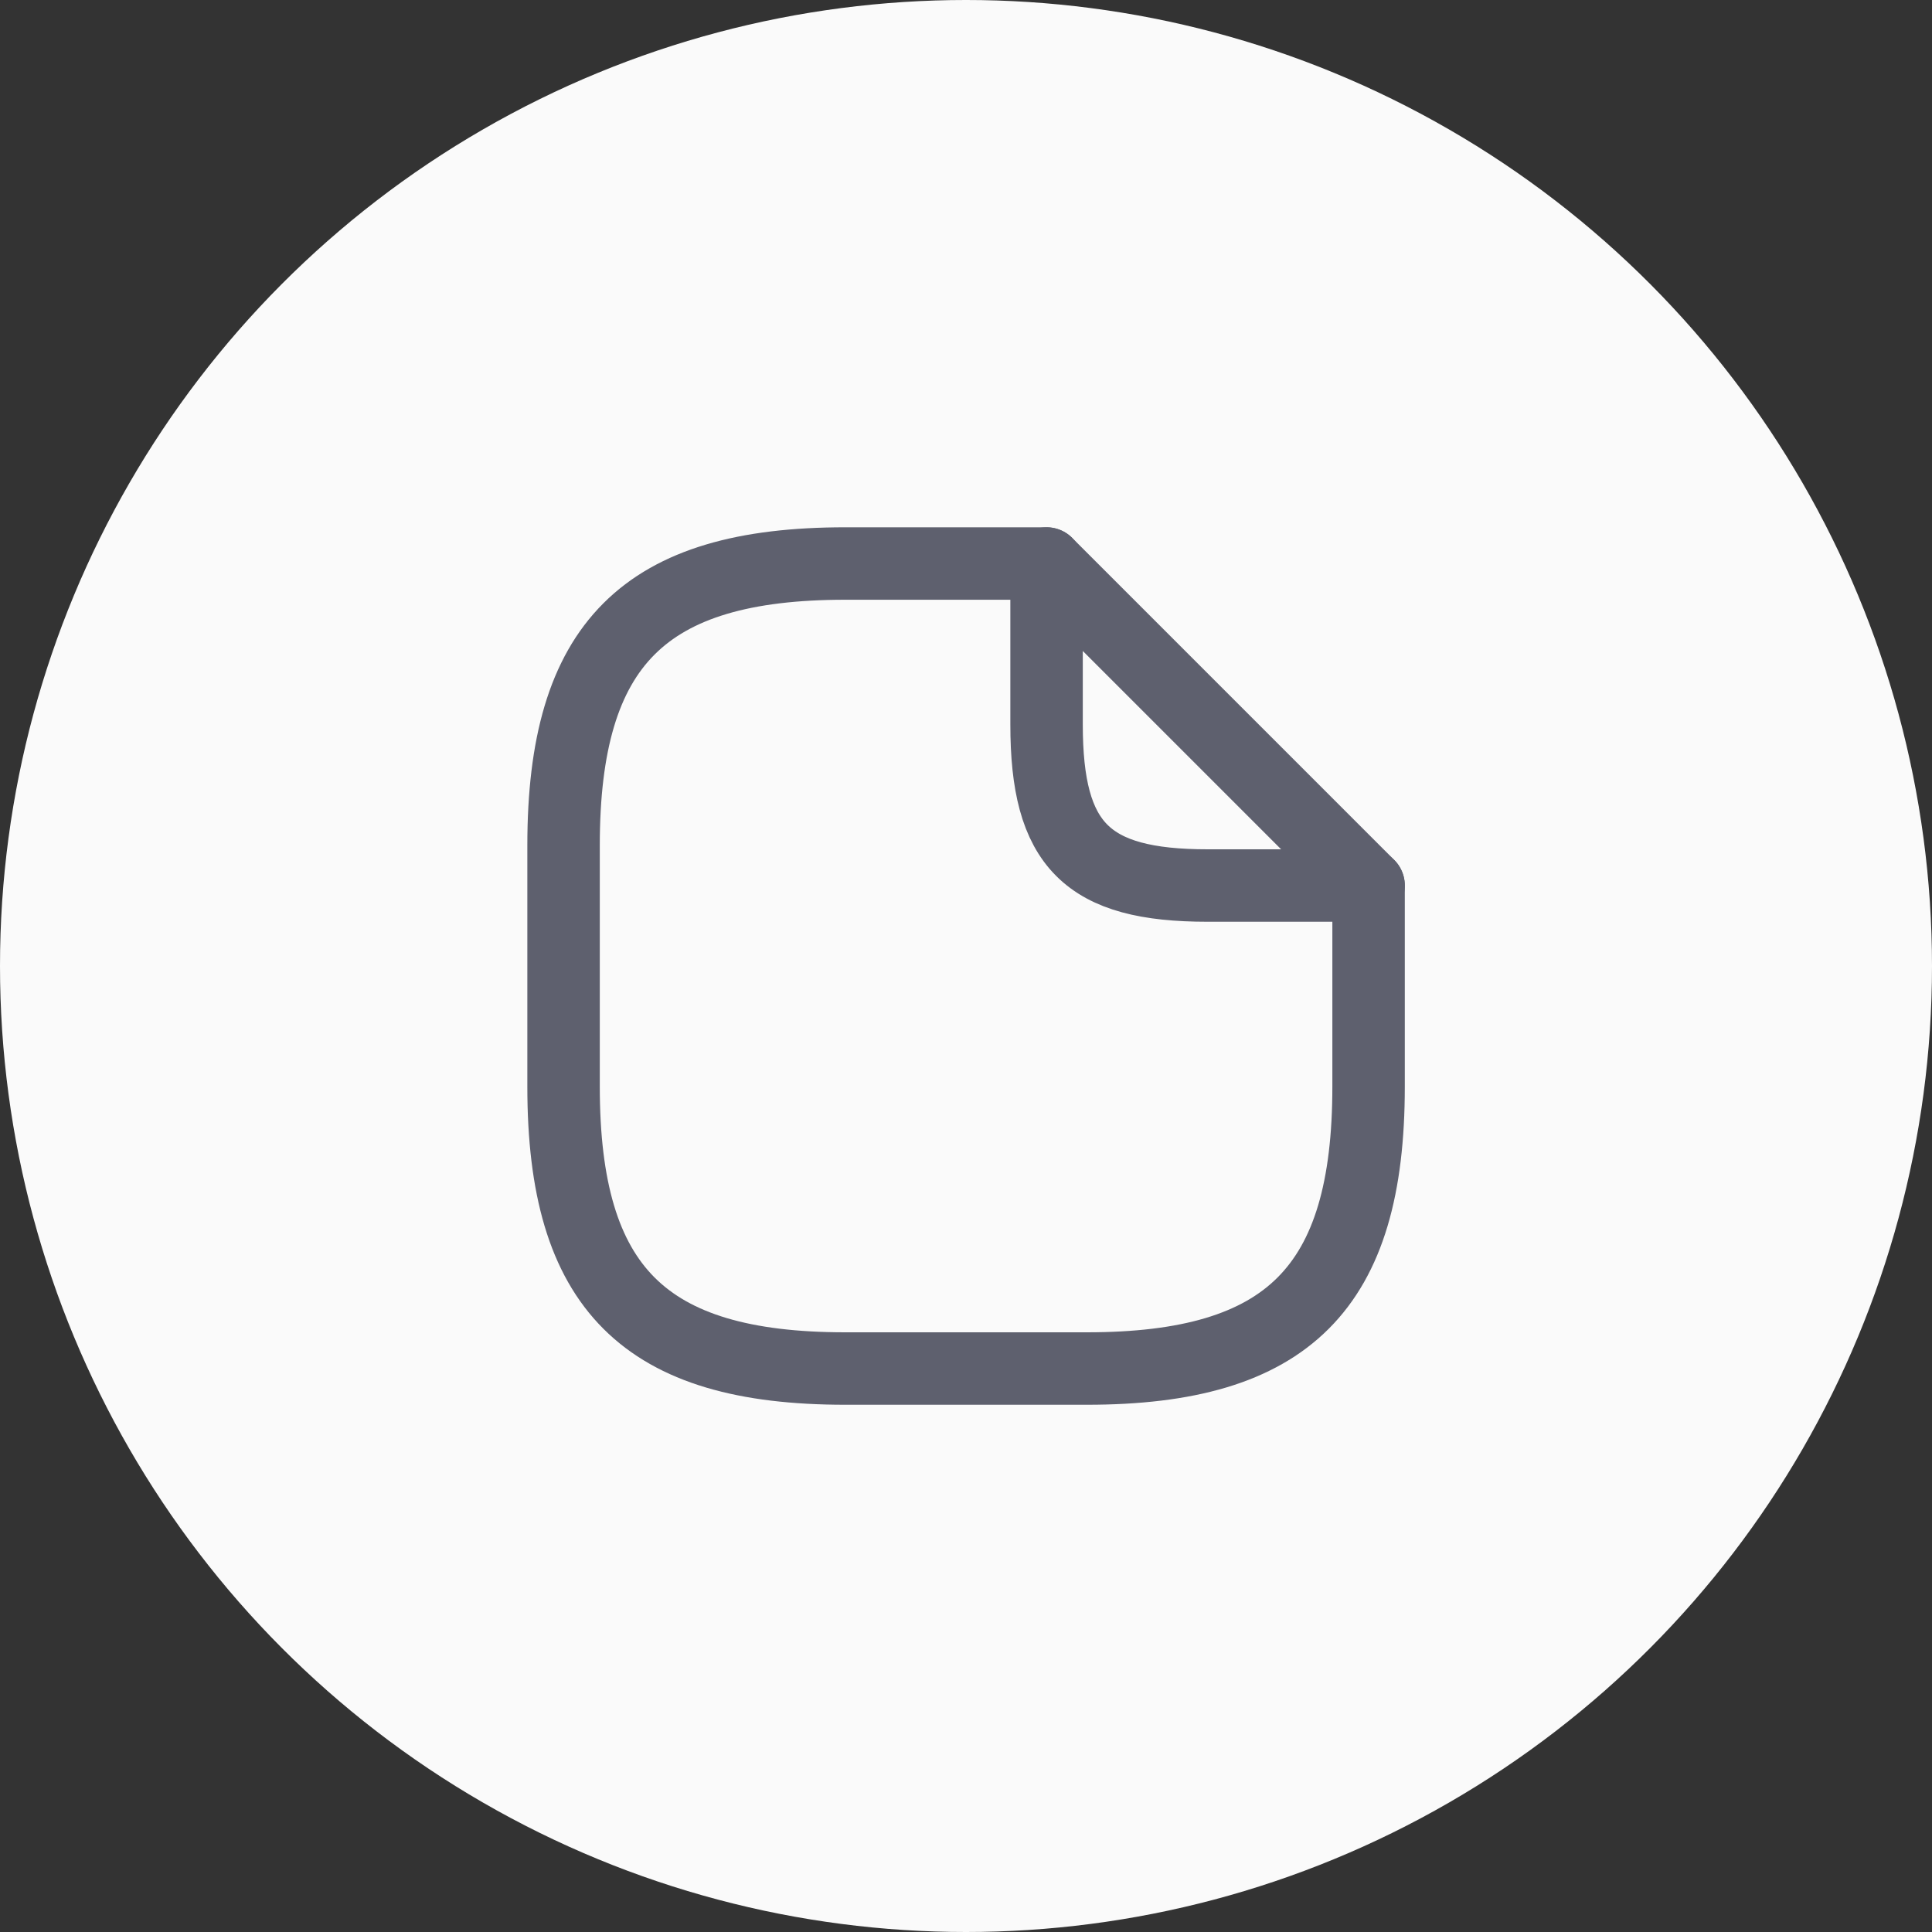
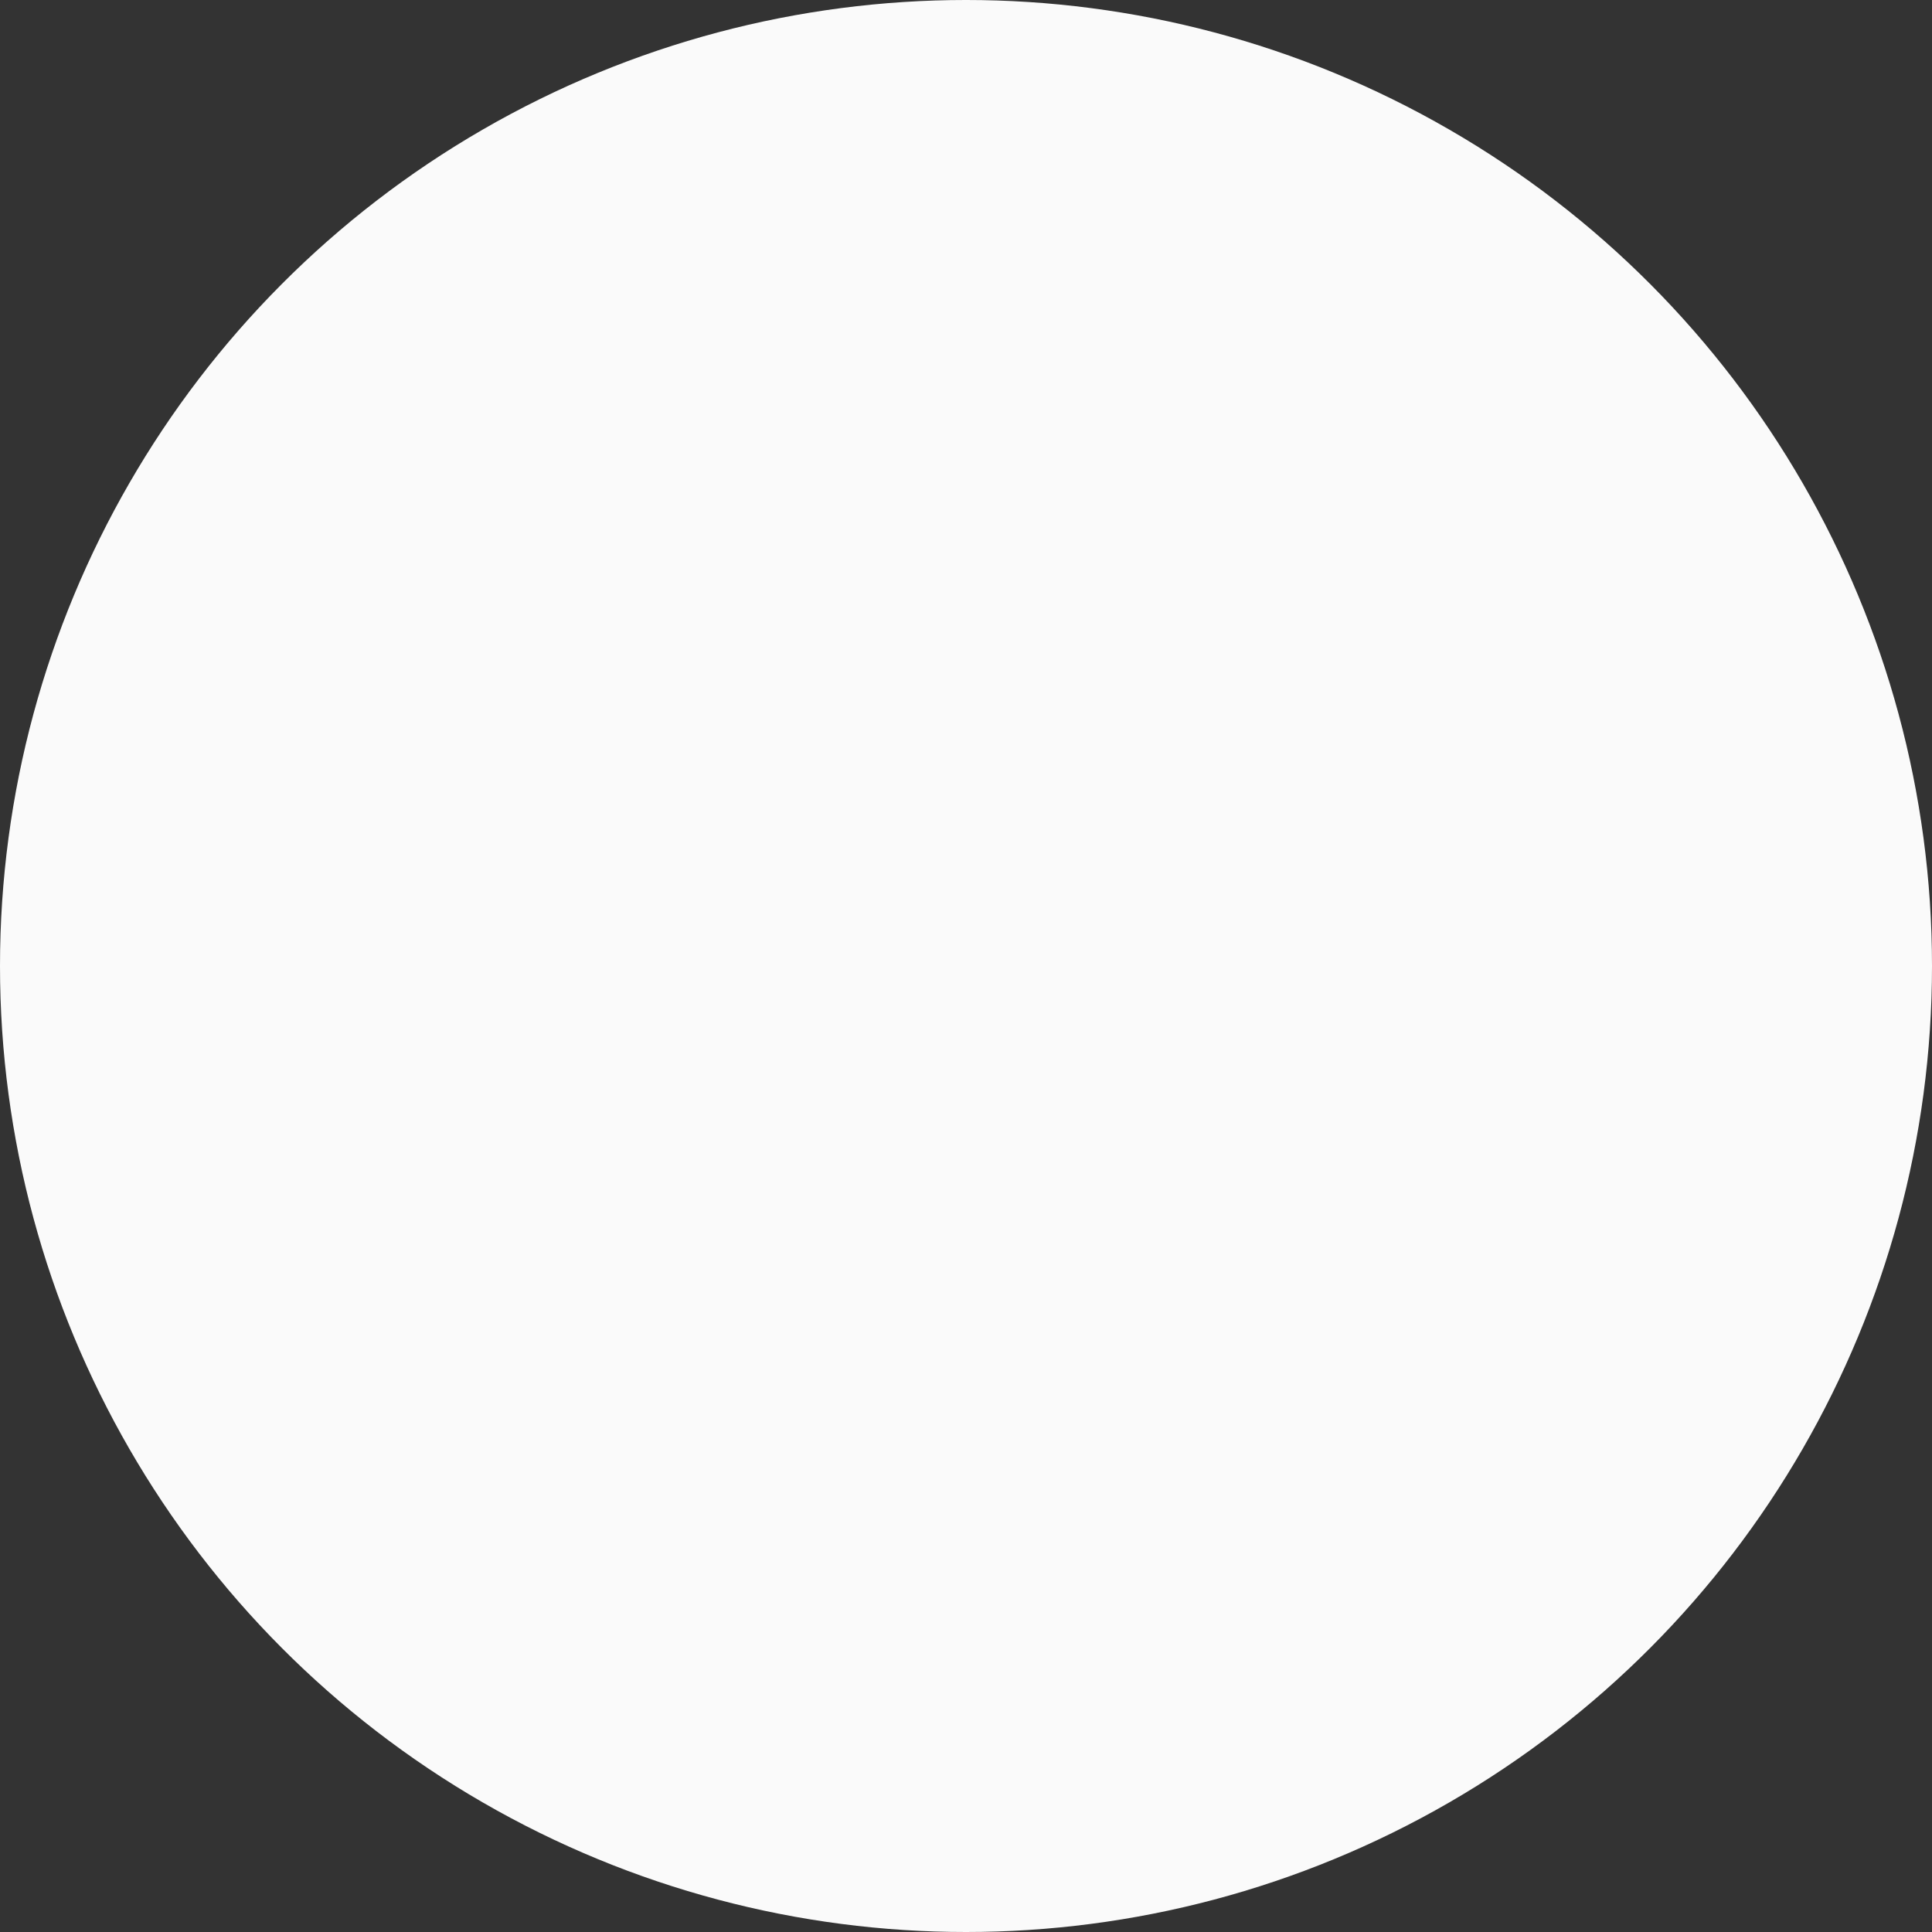
<svg xmlns="http://www.w3.org/2000/svg" width="40" height="40" viewBox="0 0 40 40" fill="none">
  <rect x="0" y="0" width="40" height="40" fill="#333333" stroke="none" />
  <circle cx="20" cy="20" r="20" fill="#FAFAFA" />
-   <path d="M28.335 18.334V22.5C28.335 26.667 26.668 28.334 22.501 28.334H17.501C13.335 28.334 11.668 26.667 11.668 22.5V17.5C11.668 13.334 13.335 11.667 17.501 11.667H21.668" stroke="#5E606E" stroke-width="1.5" stroke-linecap="round" stroke-linejoin="round" />
-   <path d="M28.335 18.334H25.001C22.501 18.334 21.668 17.5 21.668 15V11.667L28.335 18.334Z" stroke="#5E606E" stroke-width="1.5" stroke-linecap="round" stroke-linejoin="round" />
</svg>